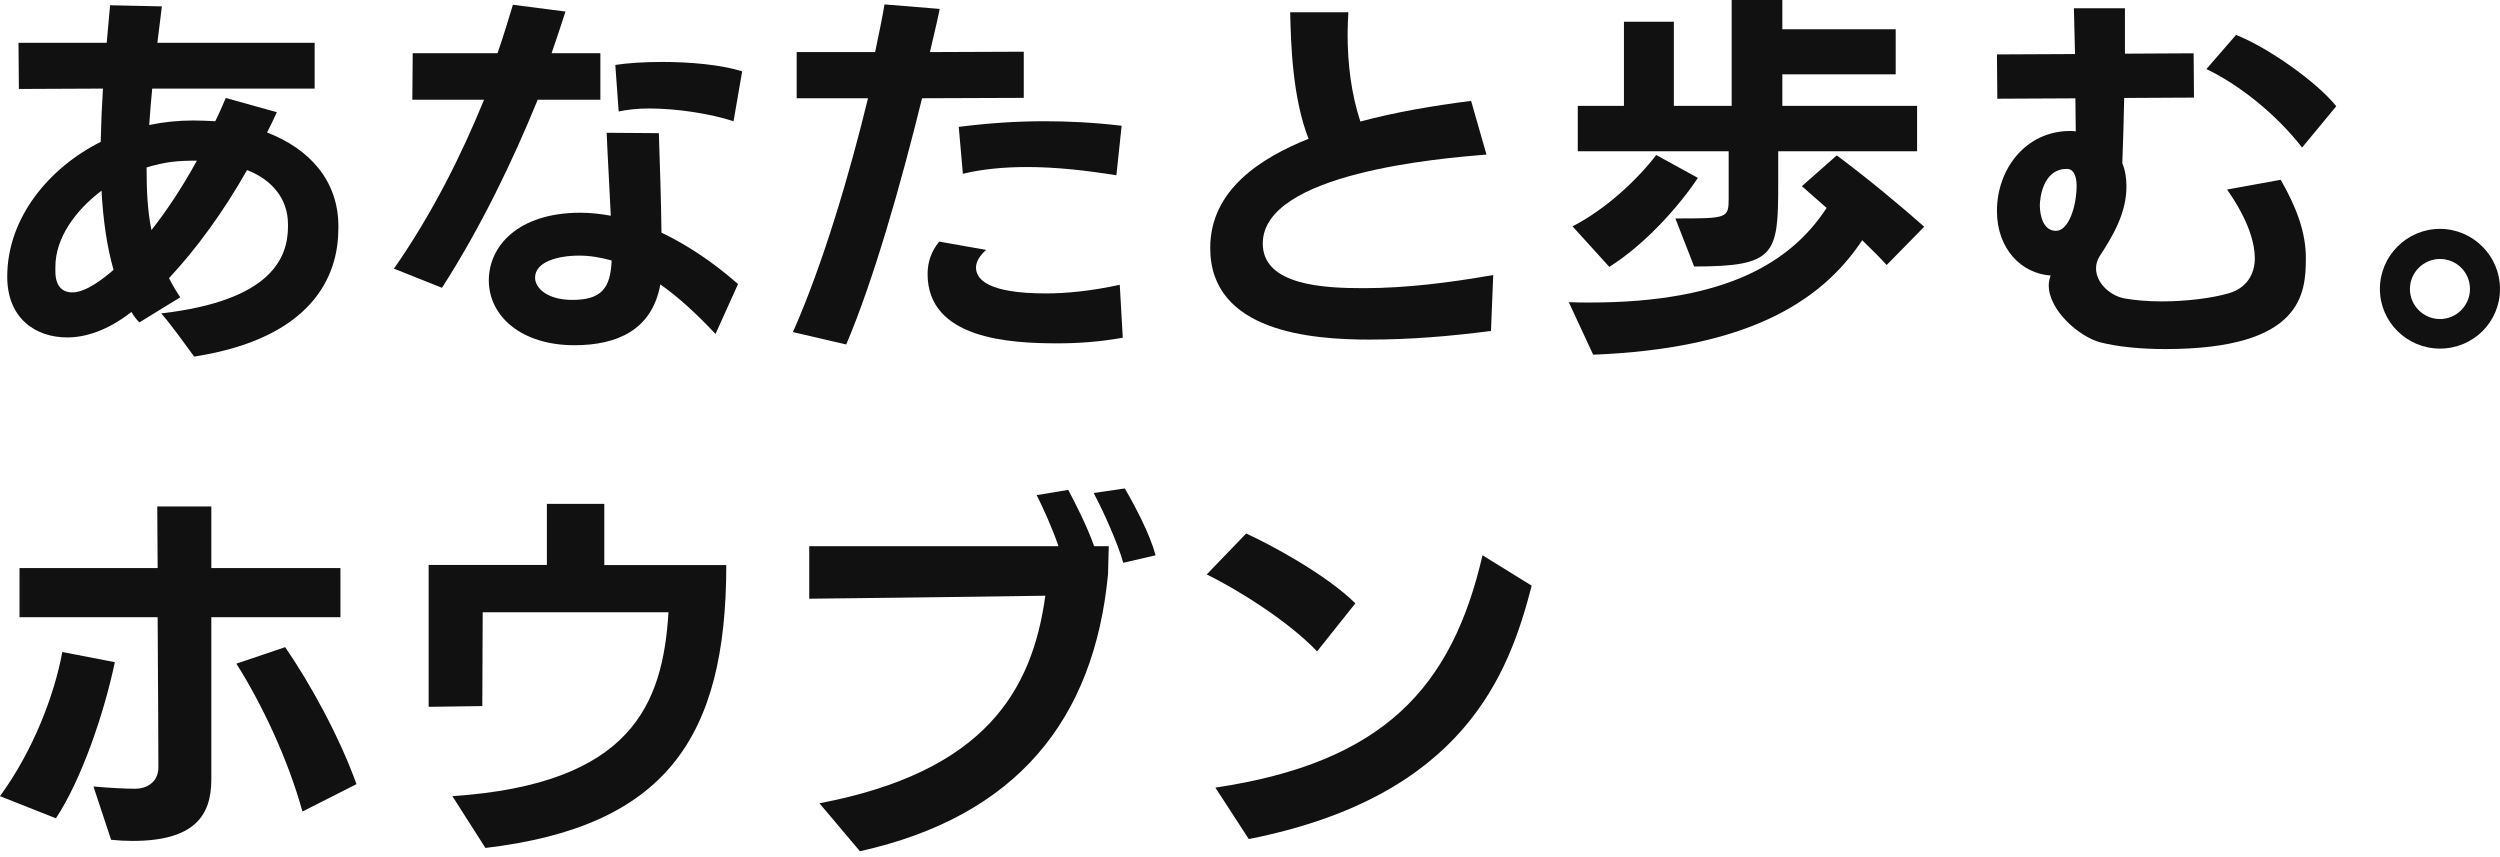
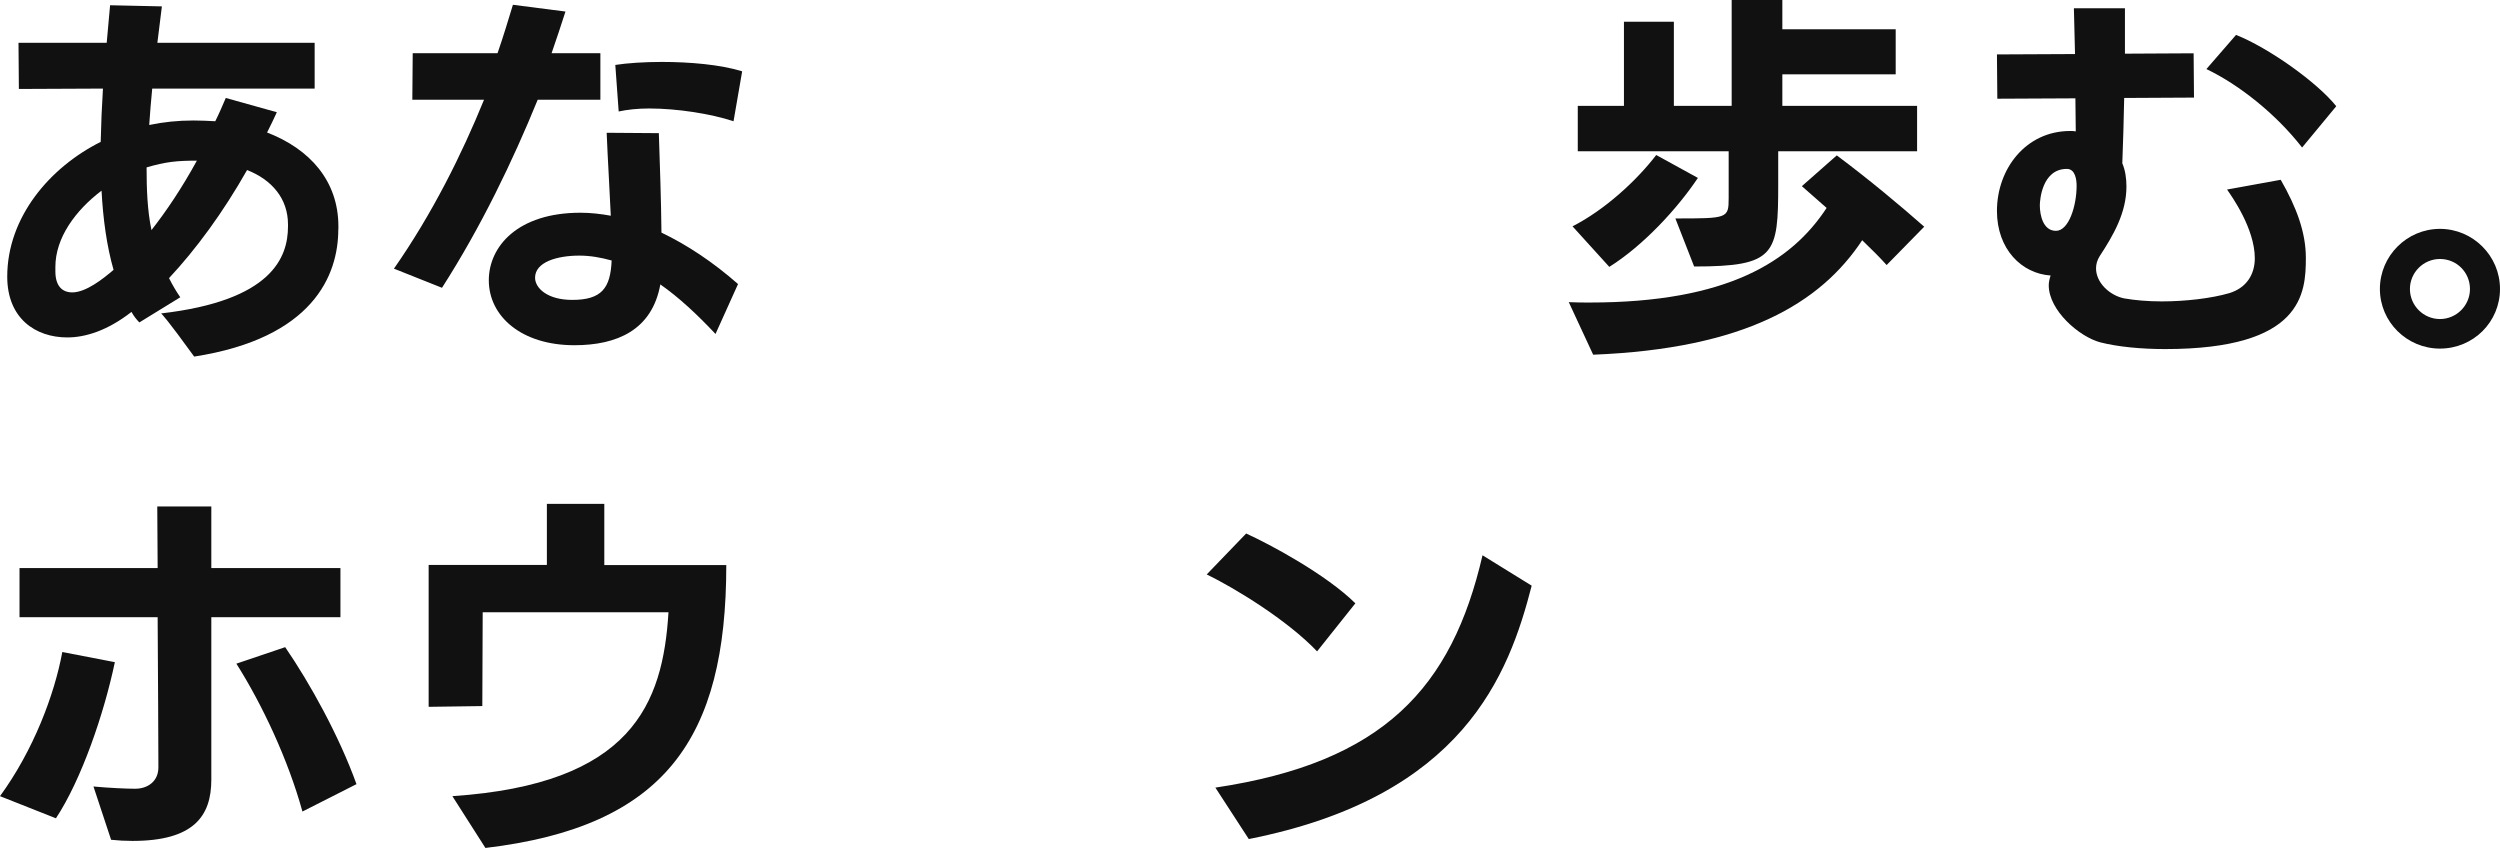
<svg xmlns="http://www.w3.org/2000/svg" width="382" height="131" viewBox="0 0 382 131" fill="none">
  <path d="M51.692 35.043C51.692 42.097 47.792 51.675 29.668 54.485C25.481 48.693 24.736 48.004 24.621 47.89C41.54 45.94 44.006 39.344 44.006 34.584V34.297C44.006 30.34 41.54 27.472 37.755 25.981C34.084 32.462 29.955 38.082 25.826 42.498C26.342 43.531 26.915 44.506 27.546 45.423L21.295 49.266C20.836 48.807 20.434 48.291 20.09 47.66C16.42 50.528 13.036 51.56 10.283 51.56C5.465 51.56 1.106 48.693 1.106 42.269C1.106 33.207 7.587 25.579 15.387 21.679C15.445 18.984 15.559 16.288 15.731 13.535L2.884 13.593L2.827 6.538H16.305L16.821 0.803L24.736 0.975L24.047 6.538H48.078V13.535H23.259C23.087 15.371 22.915 17.263 22.8 19.099C24.98 18.64 27.216 18.41 29.568 18.41C30.715 18.41 31.805 18.468 32.894 18.525C33.468 17.378 33.984 16.174 34.5 14.969L42.3 17.148C41.841 18.181 41.325 19.213 40.809 20.246C47.347 22.769 51.706 27.644 51.706 34.584V35.043H51.692ZM8.462 41.466C8.462 43.76 9.552 44.678 11.043 44.678C13.165 44.678 15.803 42.556 17.352 41.237C16.319 37.623 15.746 33.494 15.516 29.135C11.502 32.175 8.462 36.362 8.462 40.778V41.466ZM22.399 25.579C22.399 28.906 22.513 32.118 23.144 35.157C25.438 32.232 27.79 28.734 30.084 24.547C27.044 24.547 25.324 24.719 22.399 25.579Z" fill="#111111" />
  <path d="M60.194 41.05C66.044 32.677 70.575 23.558 73.959 15.241H63.004L63.062 8.13H76.023C76.941 5.491 77.686 2.968 78.375 0.731L86.404 1.764C85.773 3.771 85.028 5.95 84.282 8.13H91.738V15.241H82.16C78.375 24.533 73.5 34.684 67.535 43.975L60.194 41.05ZM109.331 51.03C106.521 48.047 103.768 45.466 100.9 43.459C99.638 50.456 94.247 52.75 87.766 52.75C79.679 52.75 74.69 48.334 74.69 42.828C74.69 37.666 79.106 32.505 88.684 32.505C90.232 32.505 91.781 32.677 93.329 32.964C93.157 29.006 92.871 24.533 92.698 20.288L100.671 20.346C100.843 25.508 101.015 30.44 101.072 35.544C105.029 37.437 108.987 40.075 112.772 43.402L109.331 51.03ZM88.526 39.057C85.142 39.057 81.758 40.032 81.758 42.441C81.758 43.989 83.594 45.825 87.436 45.825C91.91 45.825 93.286 44.047 93.459 39.803C91.795 39.344 90.189 39.057 88.526 39.057ZM112.084 18.525C108.585 17.378 103.481 16.575 99.179 16.575C97.459 16.575 95.853 16.747 94.534 17.034L94.018 9.922C95.853 9.635 98.434 9.463 101.129 9.463C105.373 9.463 110.076 9.865 113.403 10.897L112.084 18.525Z" fill="#111111" />
-   <path d="M121.16 50.743C125.806 40.247 129.878 26.368 132.631 15.012H121.734V7.958H133.72C134.294 5.205 134.81 2.739 135.154 0.674L143.585 1.362C143.184 3.427 142.61 5.664 142.094 7.958L156.432 7.9V14.955L140.89 15.012C137.62 28.318 133.434 42.943 129.304 52.635L121.16 50.743ZM171.559 51.603C168.06 52.234 164.734 52.463 161.637 52.463C154.353 52.463 141.735 51.833 141.735 41.853C141.735 40.075 142.309 38.355 143.513 36.921L150.682 38.182C149.593 39.157 149.134 40.075 149.134 40.878C149.134 42.656 150.912 44.835 159.802 44.835C162.841 44.835 166.627 44.491 171.1 43.516L171.559 51.603ZM170.584 26.784C165.938 26.038 161.35 25.522 156.934 25.522C153.55 25.522 150.224 25.809 147.127 26.554L146.496 19.385C151.084 18.812 155.213 18.525 159.572 18.525C163.185 18.525 166.971 18.697 171.387 19.213L170.584 26.784Z" fill="#111111" />
-   <path d="M227.822 50.571C221.628 51.374 215.491 51.89 209.239 51.89C200.464 51.89 184.922 50.743 184.922 37.896C184.922 29.006 192.664 24.131 199.948 21.206C197.482 14.897 197.253 6.753 197.138 1.878H206.028C205.97 2.968 205.913 4.115 205.913 5.262C205.913 9.793 206.487 14.381 207.863 18.568C213.197 17.134 218.989 16.159 224.782 15.413L227.134 23.615C220.136 24.188 192.951 26.425 192.951 37.208C192.951 43.631 202.357 44.032 208.322 44.032C214.975 44.032 221.57 43.172 228.166 42.025L227.822 50.571Z" fill="#111111" />
  <path d="M288.271 40.491C287.354 39.459 286.035 38.14 284.544 36.706C278.177 46.341 266.592 53.281 243.436 54.198L239.708 46.169C240.798 46.226 241.887 46.226 242.92 46.226C263.968 46.226 273.776 39.917 279.109 31.773L275.324 28.447L280.658 23.744C285.59 27.415 290.58 31.601 294.021 34.641L288.286 40.491H288.271ZM240.282 34.584C245.214 32.06 250.032 27.644 253.071 23.687L259.437 27.185C256.34 31.831 251.121 37.509 245.902 40.778L240.282 34.584ZM271.711 23.113V28.16C271.711 38.885 271.309 40.721 258.864 40.721L255.996 33.379C263.968 33.379 264.14 33.379 264.14 30.282V23.113H241.084V16.174H248.139V3.326H255.767V16.174H264.599V0H272.342V4.474H289.662V11.356H272.342V16.174H292.931V23.113H271.711Z" fill="#111111" />
  <path d="M348.492 27.472C350.901 31.659 352.335 35.501 352.335 39.401C352.335 44.85 351.818 53.338 330.827 53.338C327.157 53.338 323.601 52.994 320.905 52.306C317.694 51.445 313.048 47.431 313.048 43.588C313.048 43.129 313.163 42.613 313.335 42.097C308.919 41.81 305.133 38.082 305.133 32.232C305.133 25.809 309.549 20.016 316.317 20.016C316.604 20.016 316.891 20.016 317.177 20.073L317.12 15.026L305.191 15.084L305.133 8.316L317.063 8.259L316.891 1.262H324.691V8.201L335.186 8.144L335.243 14.912L324.576 14.969C324.519 18.296 324.404 21.737 324.289 24.948C324.748 26.038 324.92 27.242 324.92 28.504C324.92 32.519 322.913 35.96 320.848 39.114C320.446 39.745 320.274 40.376 320.274 41.007C320.274 43.187 322.339 45.137 324.576 45.595C326.239 45.882 328.189 46.054 330.311 46.054C333.924 46.054 337.882 45.595 340.635 44.792C343.273 43.989 344.535 41.925 344.535 39.459C344.535 34.928 340.979 29.938 340.291 28.963L348.492 27.472ZM317.306 28.39C317.306 27.529 317.134 25.809 315.815 25.809C312.03 25.809 311.686 30.569 311.686 31.372C311.686 32.92 312.202 35.272 314.152 35.272C316.102 35.272 317.306 31.487 317.306 28.39ZM351.761 22.54C347.746 17.378 342.068 12.904 337.136 10.553L341.667 5.334C346.599 7.284 354.055 12.56 356.98 16.231L351.761 22.54Z" fill="#111111" />
  <path d="M372.824 53.266C367.777 53.266 363.647 49.194 363.647 44.147C363.647 39.1 367.777 34.971 372.824 34.971C377.871 34.971 382 39.1 382 44.147C382 49.194 377.928 53.266 372.824 53.266ZM372.824 39.573C370.3 39.573 368.236 41.638 368.236 44.161C368.236 46.685 370.3 48.75 372.824 48.75C375.347 48.75 377.412 46.685 377.412 44.161C377.412 41.638 375.405 39.573 372.824 39.573Z" fill="#111111" />
  <path d="M0 121.653C5.104 114.656 8.316 106.167 9.521 99.629L17.55 101.178C15.887 109.092 12.445 119.129 8.546 125.036L0 121.653ZM32.29 94.31V119.143C32.29 124.707 29.594 128.492 20.245 128.492C19.156 128.492 18.066 128.435 16.976 128.32L14.281 120.176C16.747 120.405 19.443 120.52 20.647 120.52C22.597 120.52 24.203 119.373 24.203 117.251C24.203 114.154 24.145 103.716 24.088 94.31H2.982V86.796H24.088L24.031 77.391H32.29V86.796H52.019V94.31H32.29ZM46.212 124.004C44.033 116.089 40.075 107.659 36.118 101.407L43.574 98.884C47.359 104.389 51.833 112.476 54.471 119.817L46.212 124.004Z" fill="#111111" />
  <path d="M69.11 121.653C96.525 119.817 101.285 107.601 102.145 93.55H73.755L73.698 107.888L65.497 108.003V86.323H83.563V76.989H92.338V86.338H110.977C110.977 112.835 101.629 126.313 74.171 129.567L69.124 121.653H69.11Z" fill="#111111" />
-   <path d="M125.201 122.742C150.493 117.925 157.72 105.594 159.727 91.026C149.289 91.198 123.652 91.485 123.652 91.485V83.456H161.735C160.817 80.76 159.44 77.72 158.408 75.656L163.226 74.853C164.258 76.803 166.093 80.359 167.183 83.456H169.42C169.42 83.456 169.305 87.47 169.305 87.757C167.183 109.953 155.368 124.735 131.395 130.069L125.201 122.728V122.742ZM171.642 85.993C170.725 82.897 168.832 78.595 167.111 75.326L171.872 74.638C173.478 77.391 175.714 81.635 176.575 84.847L171.642 85.993Z" fill="#111111" />
  <path d="M201.251 99.529C196.663 94.711 188.633 89.836 184.389 87.772L190.411 81.52C194.082 83.183 202.627 87.772 207.101 92.188L201.251 99.529ZM185.708 120.348C211.402 116.505 221.84 105.092 226.529 84.847L234.042 89.492C230.544 103.085 223.604 121.724 190.813 128.205L185.708 120.348Z" fill="#111111" />
</svg>